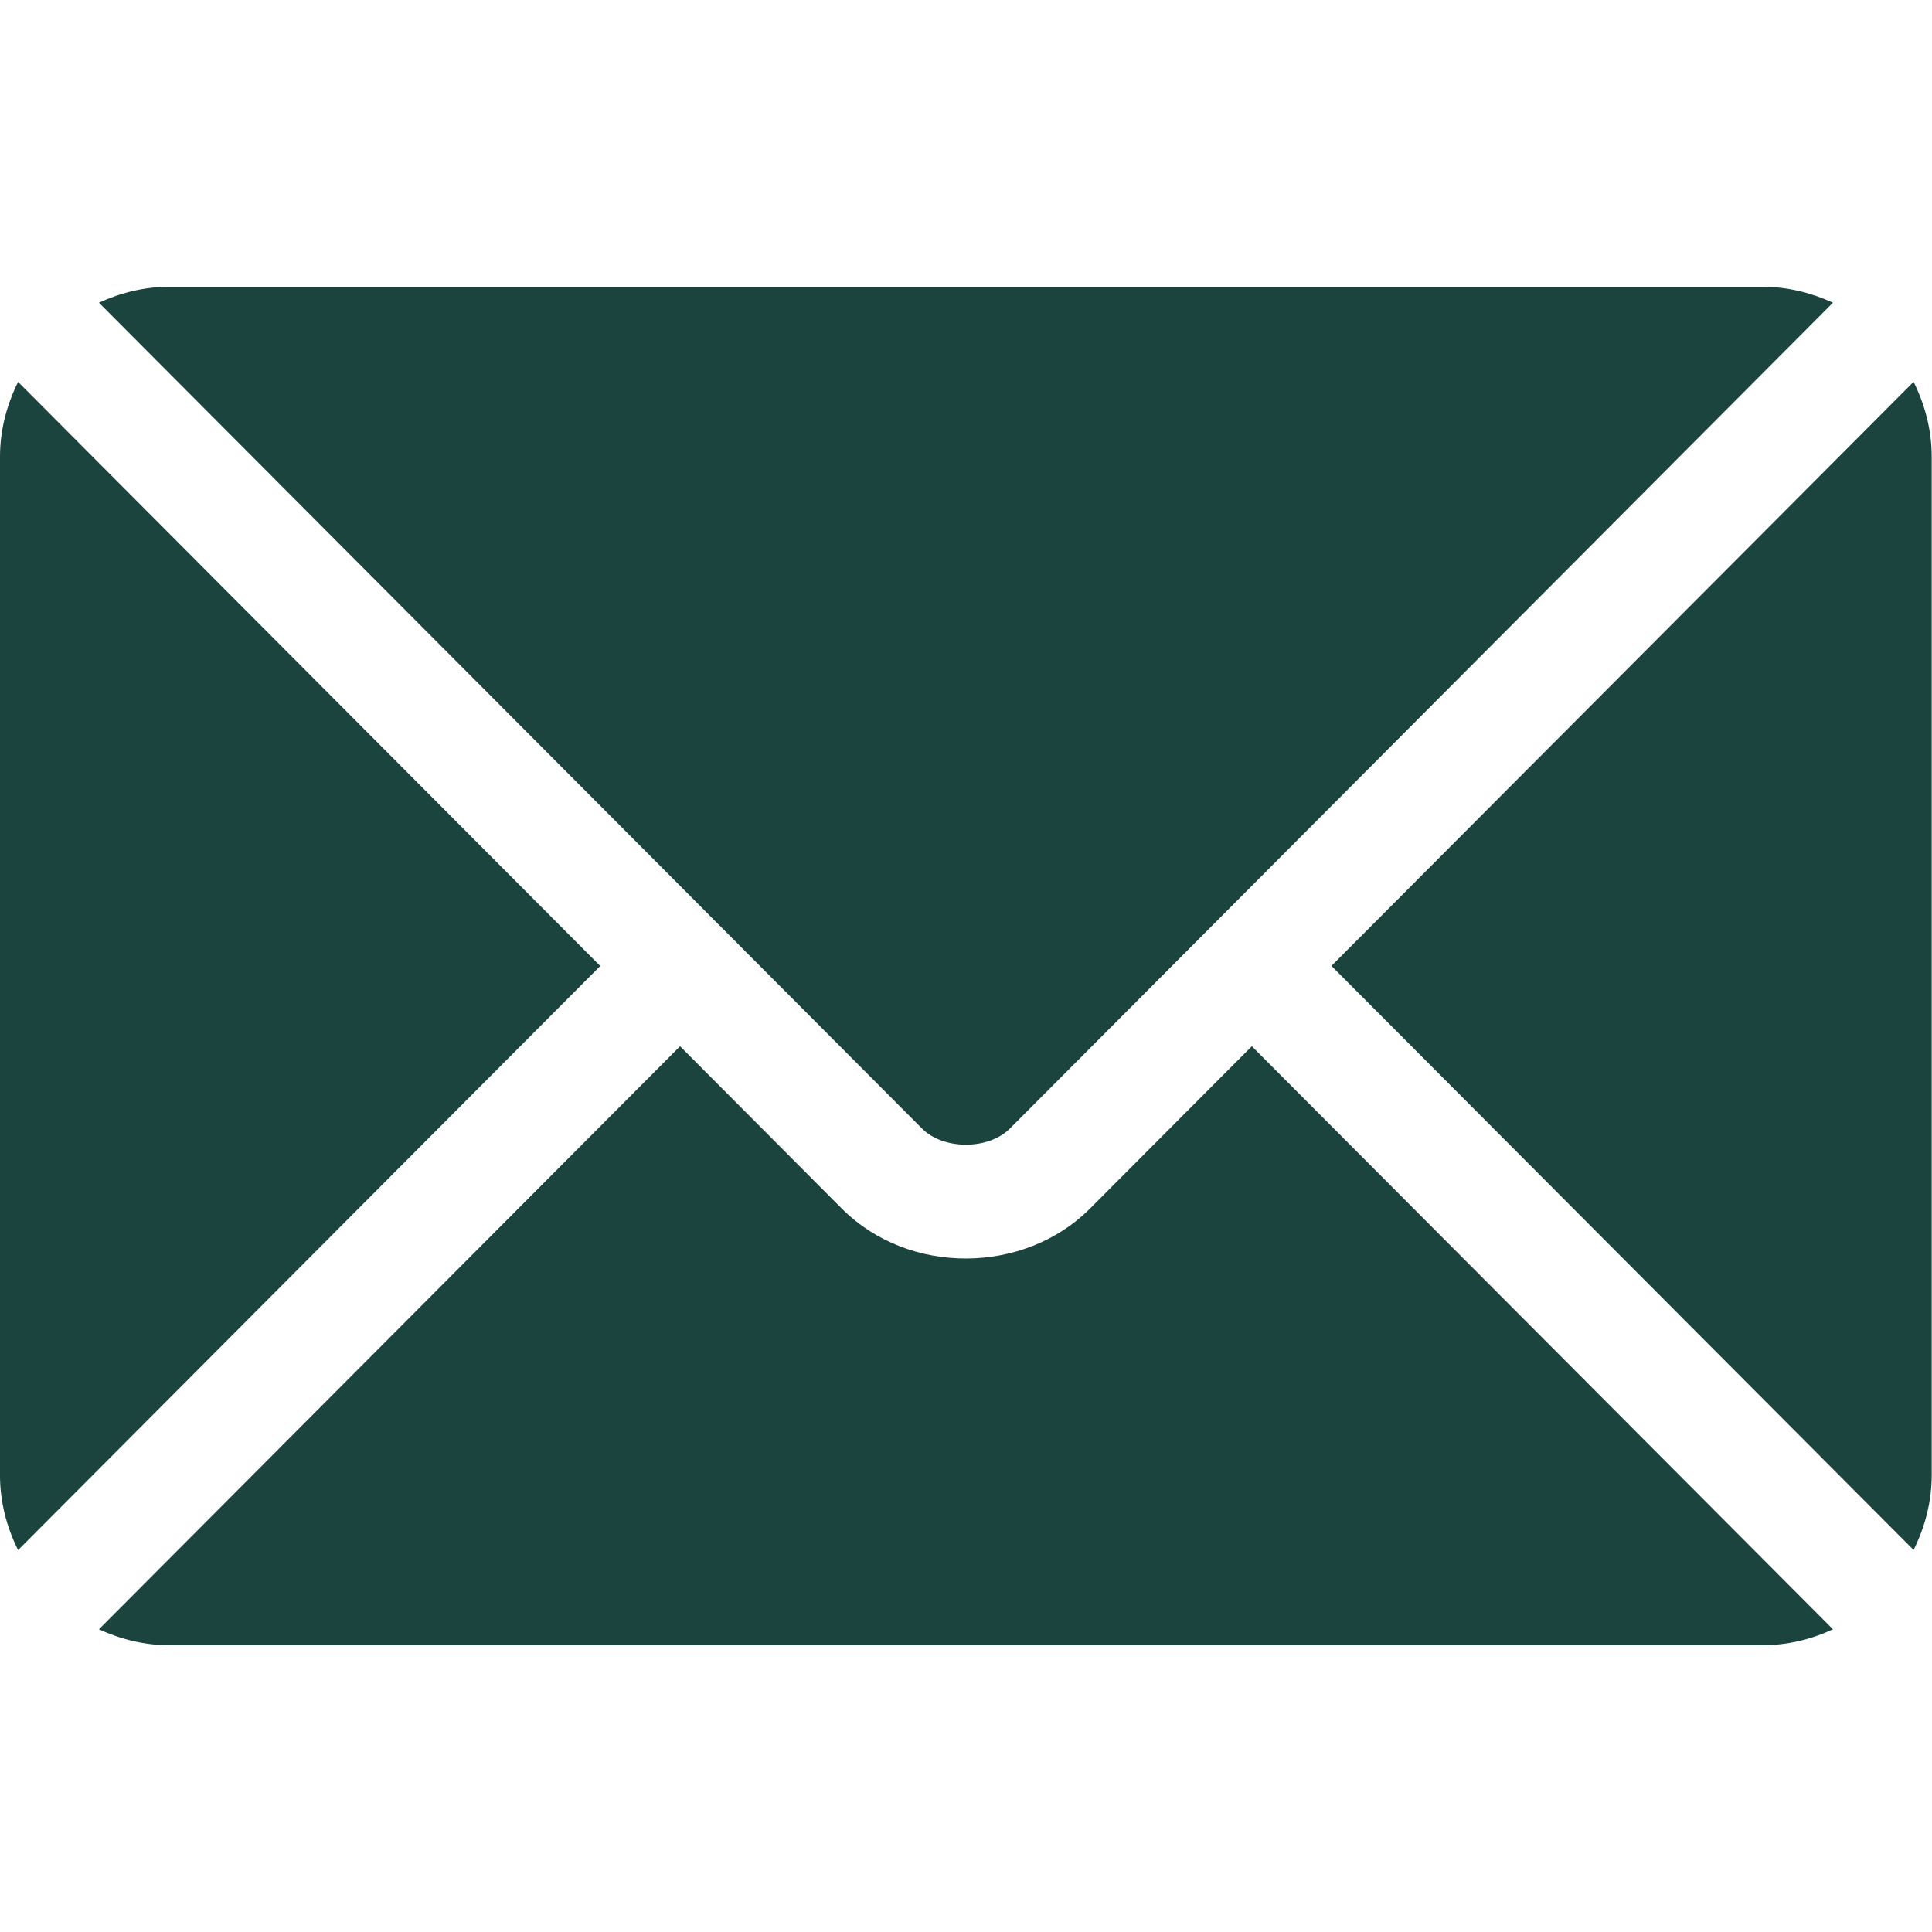
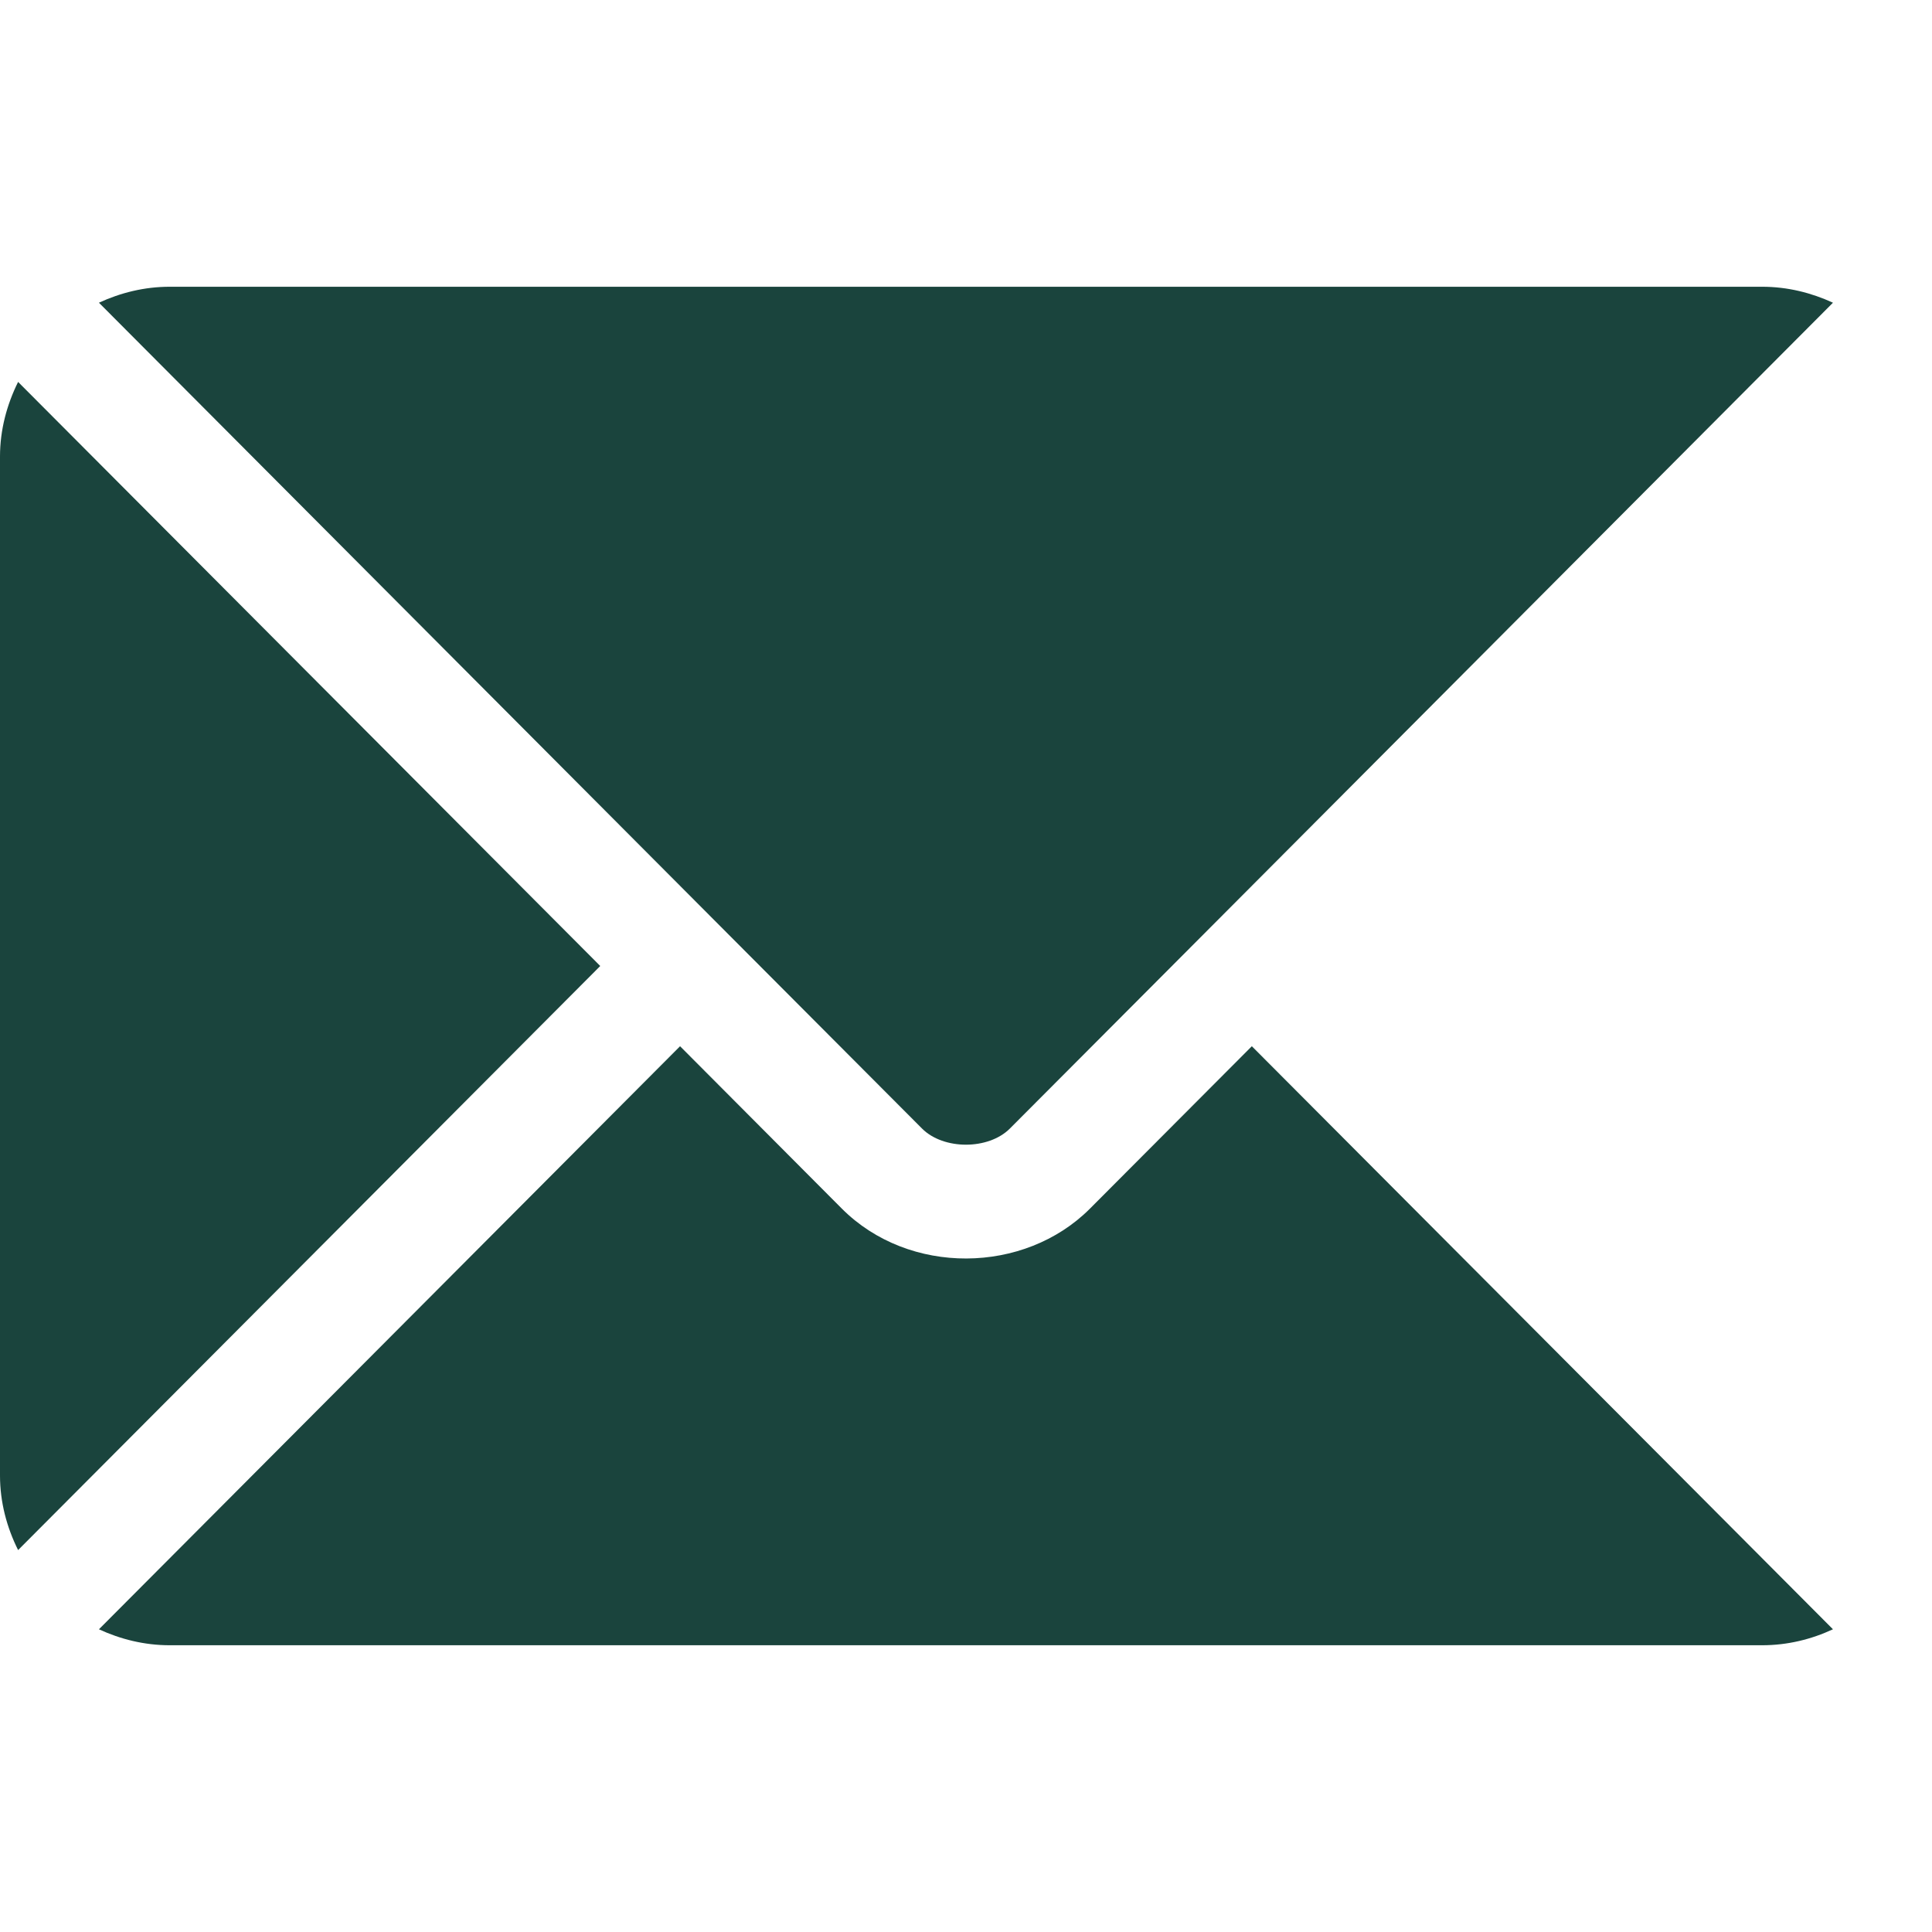
<svg xmlns="http://www.w3.org/2000/svg" width="19" height="19" viewBox="0 0 19 19" fill="none">
  <path d="M12.311 10.289L10.719 11.886C10.074 12.533 8.939 12.547 8.279 11.886L6.688 10.289L0.973 16.023C1.185 16.121 1.42 16.18 1.669 16.18H17.329C17.579 16.18 17.813 16.122 18.026 16.023L12.311 10.289Z" fill="#1A443D" />
  <path d="M17.329 2.82H1.669C1.42 2.82 1.185 2.879 0.973 2.977L7.08 9.105C7.08 9.105 7.081 9.105 7.081 9.106C7.082 9.106 7.082 9.107 7.082 9.107L9.068 11.099C9.279 11.31 9.72 11.31 9.931 11.099L11.917 9.107C11.917 9.107 11.917 9.106 11.918 9.106C11.918 9.106 11.918 9.105 11.919 9.105L18.026 2.977C17.813 2.879 17.579 2.82 17.329 2.82Z" fill="#1A443D" />
  <path d="M0.178 3.756C0.068 3.978 0 4.226 0 4.49V14.51C0 14.774 0.067 15.021 0.178 15.244L5.903 9.5L0.178 3.756Z" fill="#1A443D" />
-   <path d="M18.819 3.755L13.094 9.499L18.819 15.243C18.929 15.021 18.997 14.774 18.997 14.509V4.489C18.997 4.225 18.929 3.977 18.819 3.755Z" fill="#1A443D" />
</svg>